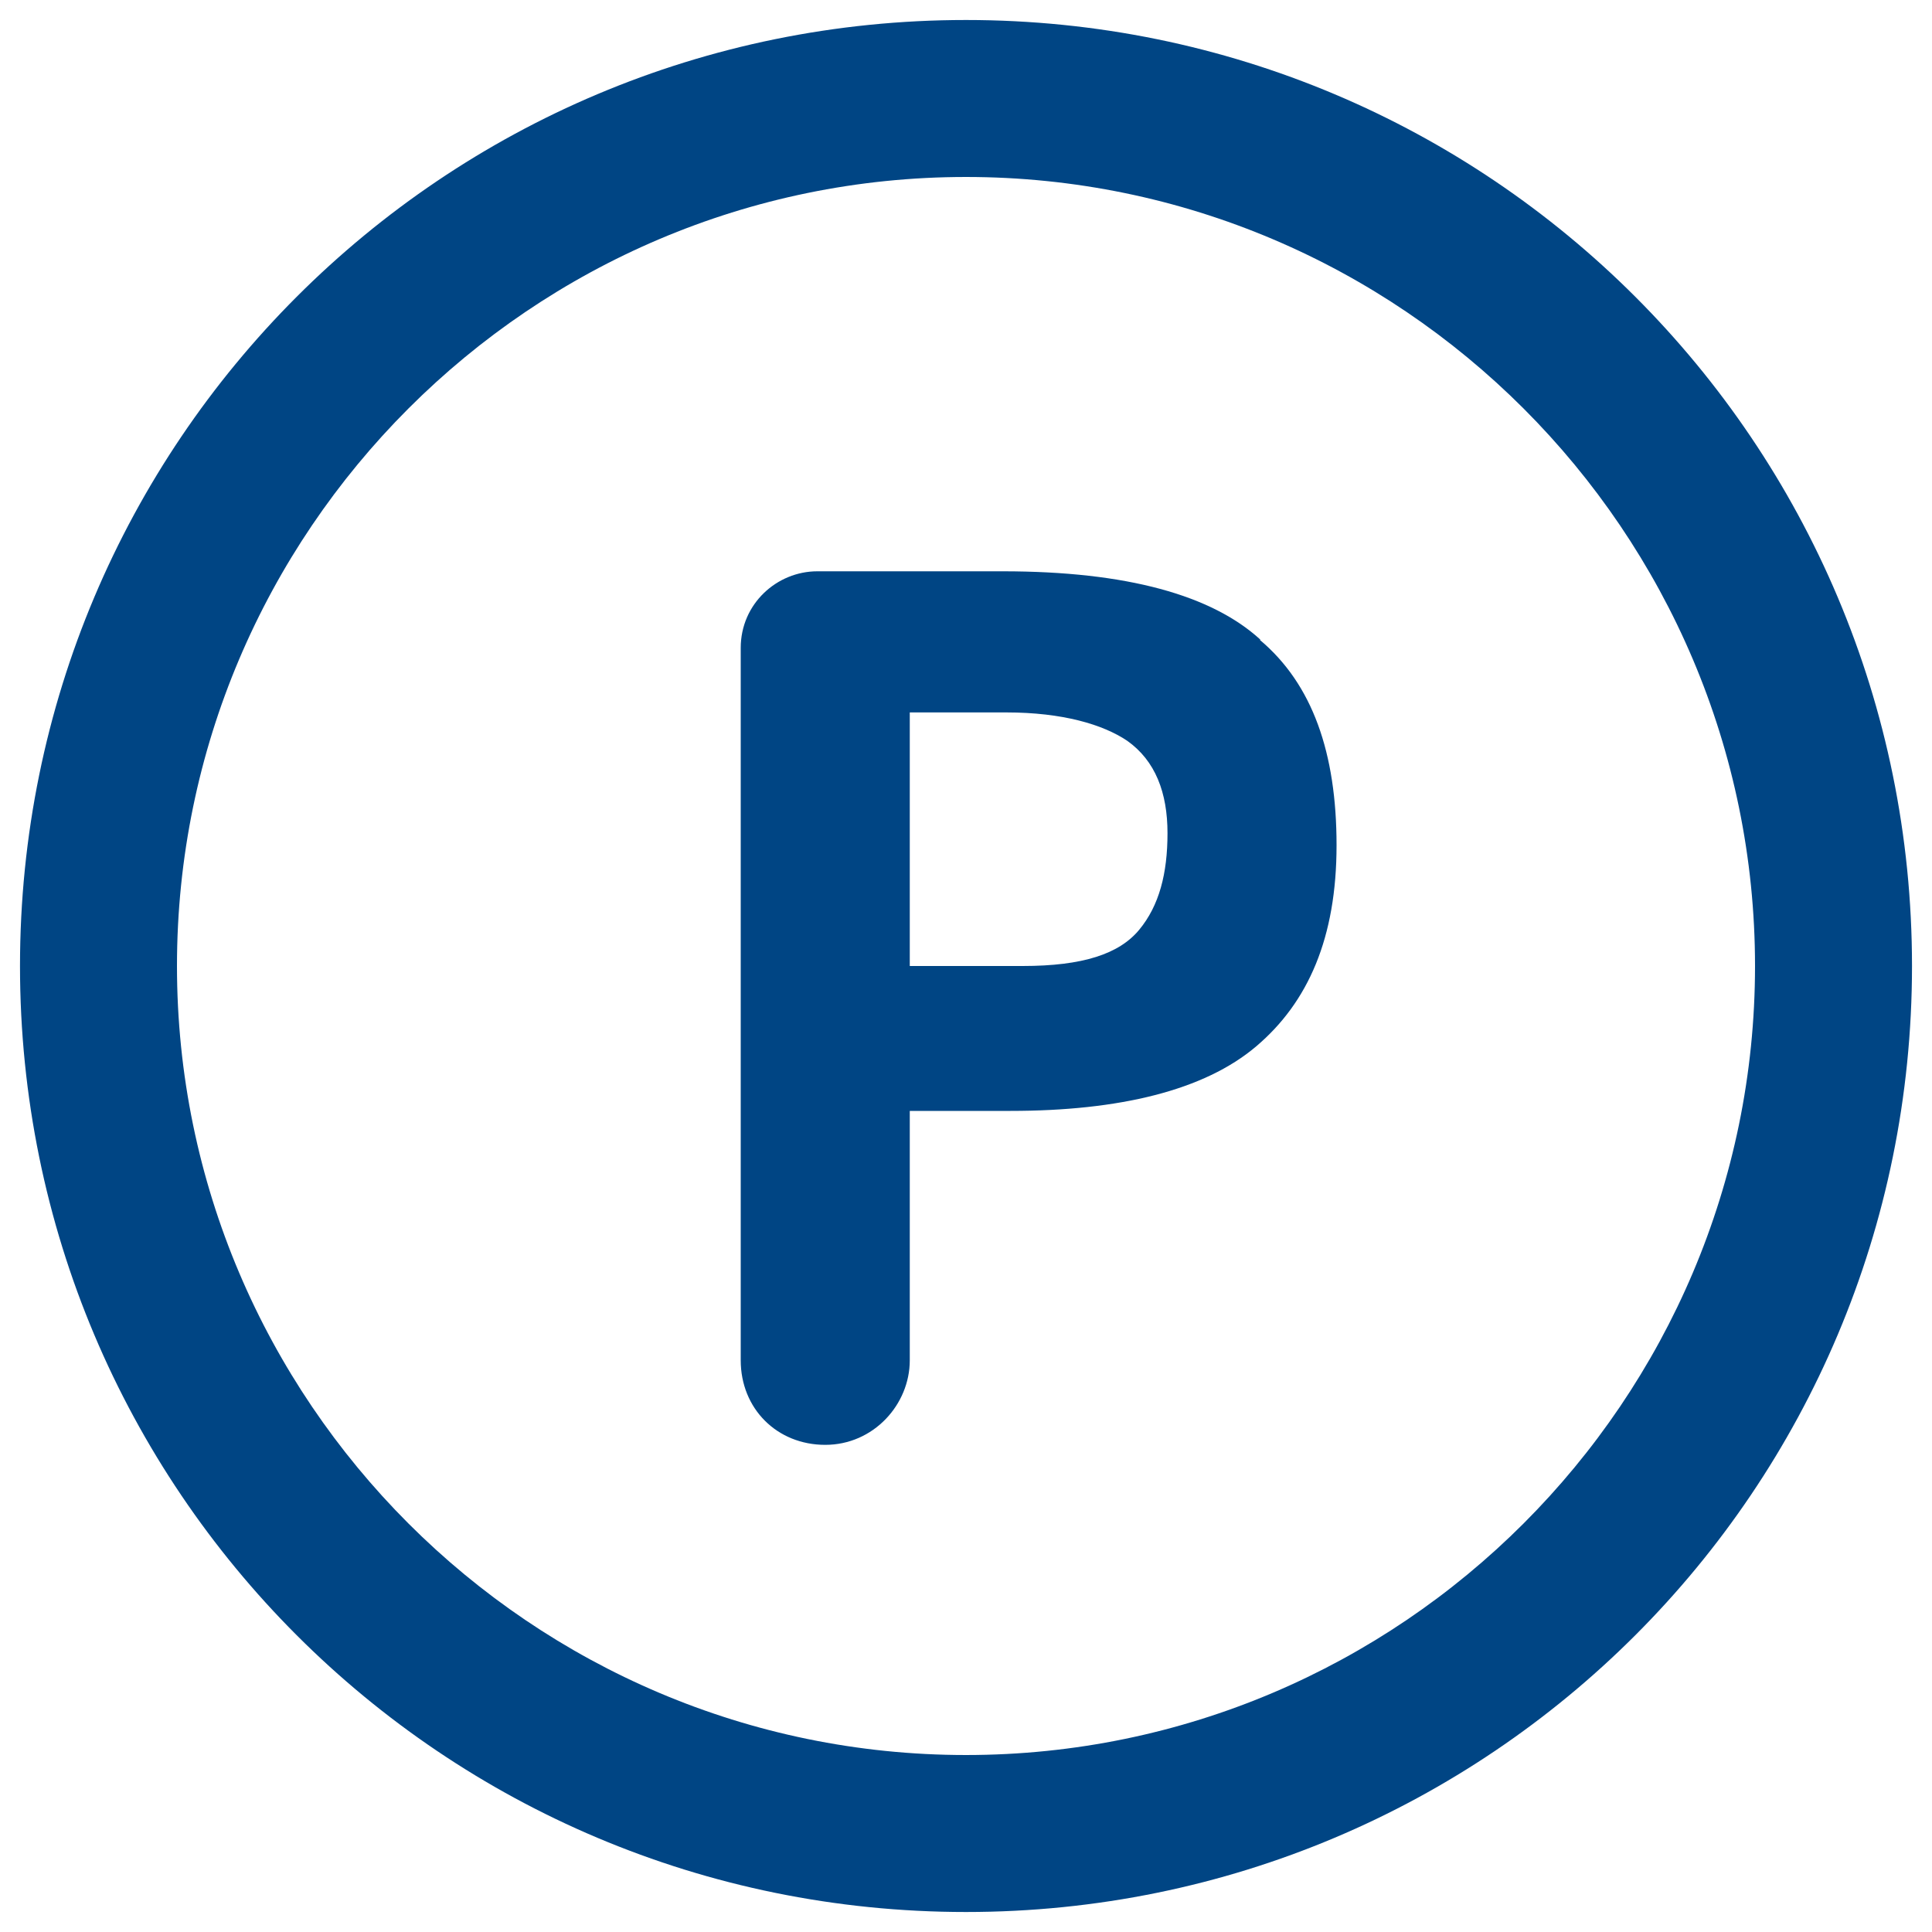
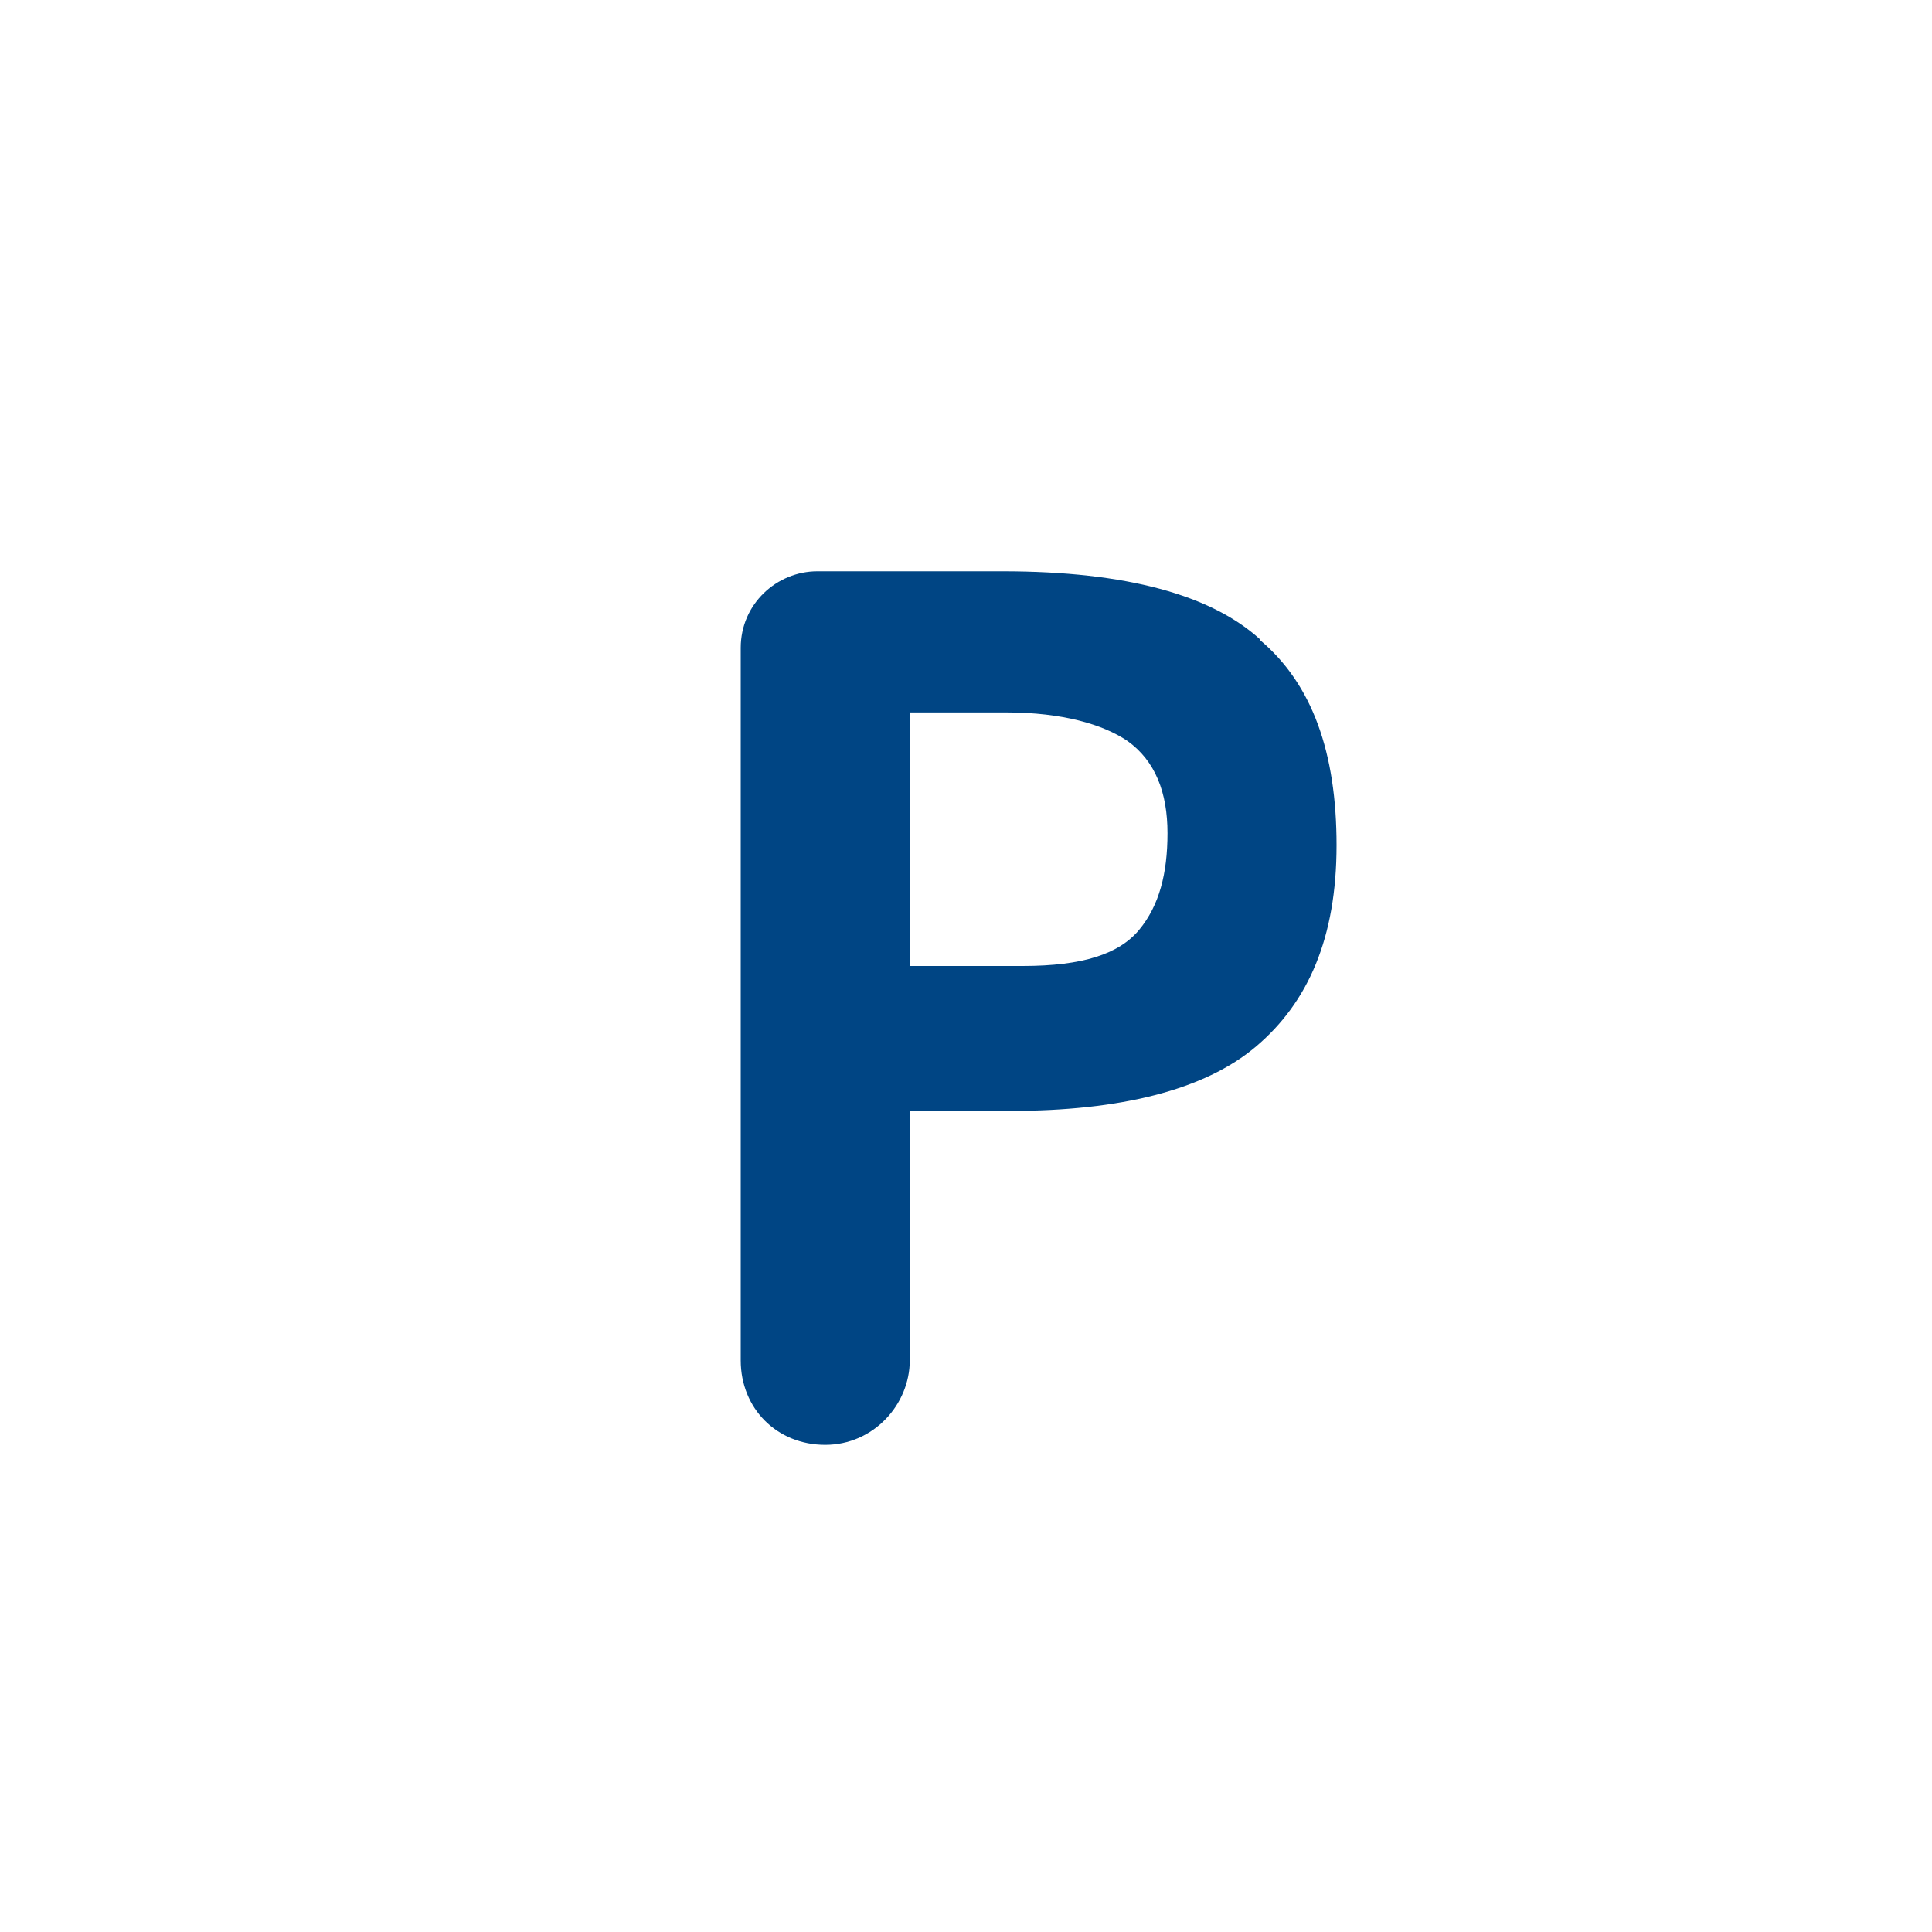
<svg xmlns="http://www.w3.org/2000/svg" id="Layer_1" version="1.1" viewBox="0 0 512 512">
  <defs>
    <style>.st0{fill:#004584}</style>
  </defs>
-   <path d="M256 506.7C117.3 506.7 5.3 394.7 5.3 256S117.3 5.3 256 5.3s250.7 112 250.7 250.7-112 250.7-250.7 250.7Zm0-459.8C140.8 46.9 46.9 140.8 46.9 256S140.8 465.1 256 465.1 465.1 371.2 465.1 256 371.2 46.9 256 46.9Z" class="st0" />
  <path d="M333.9 169.6c13.9 11.7 20.3 29.9 20.3 54.4s-7.5 41.6-21.3 53.3-36.3 17.1-65.1 17.1h-26.7v66.1c0 11.7-9.6 22.4-22.4 22.4s-22.4-9.6-22.4-22.4V171.7c0-11.7 9.6-20.3 20.3-20.3h49.1c33.1 0 55.5 6.4 68.3 18.1Zm-32 76.8c5.3-6.4 7.5-14.9 7.5-25.6s-3.2-19.2-10.7-24.5c-6.4-4.3-17.1-7.5-32-7.5h-25.6V256H271c16 0 25.6-3.2 30.9-9.6Z" class="st0" />
</svg>